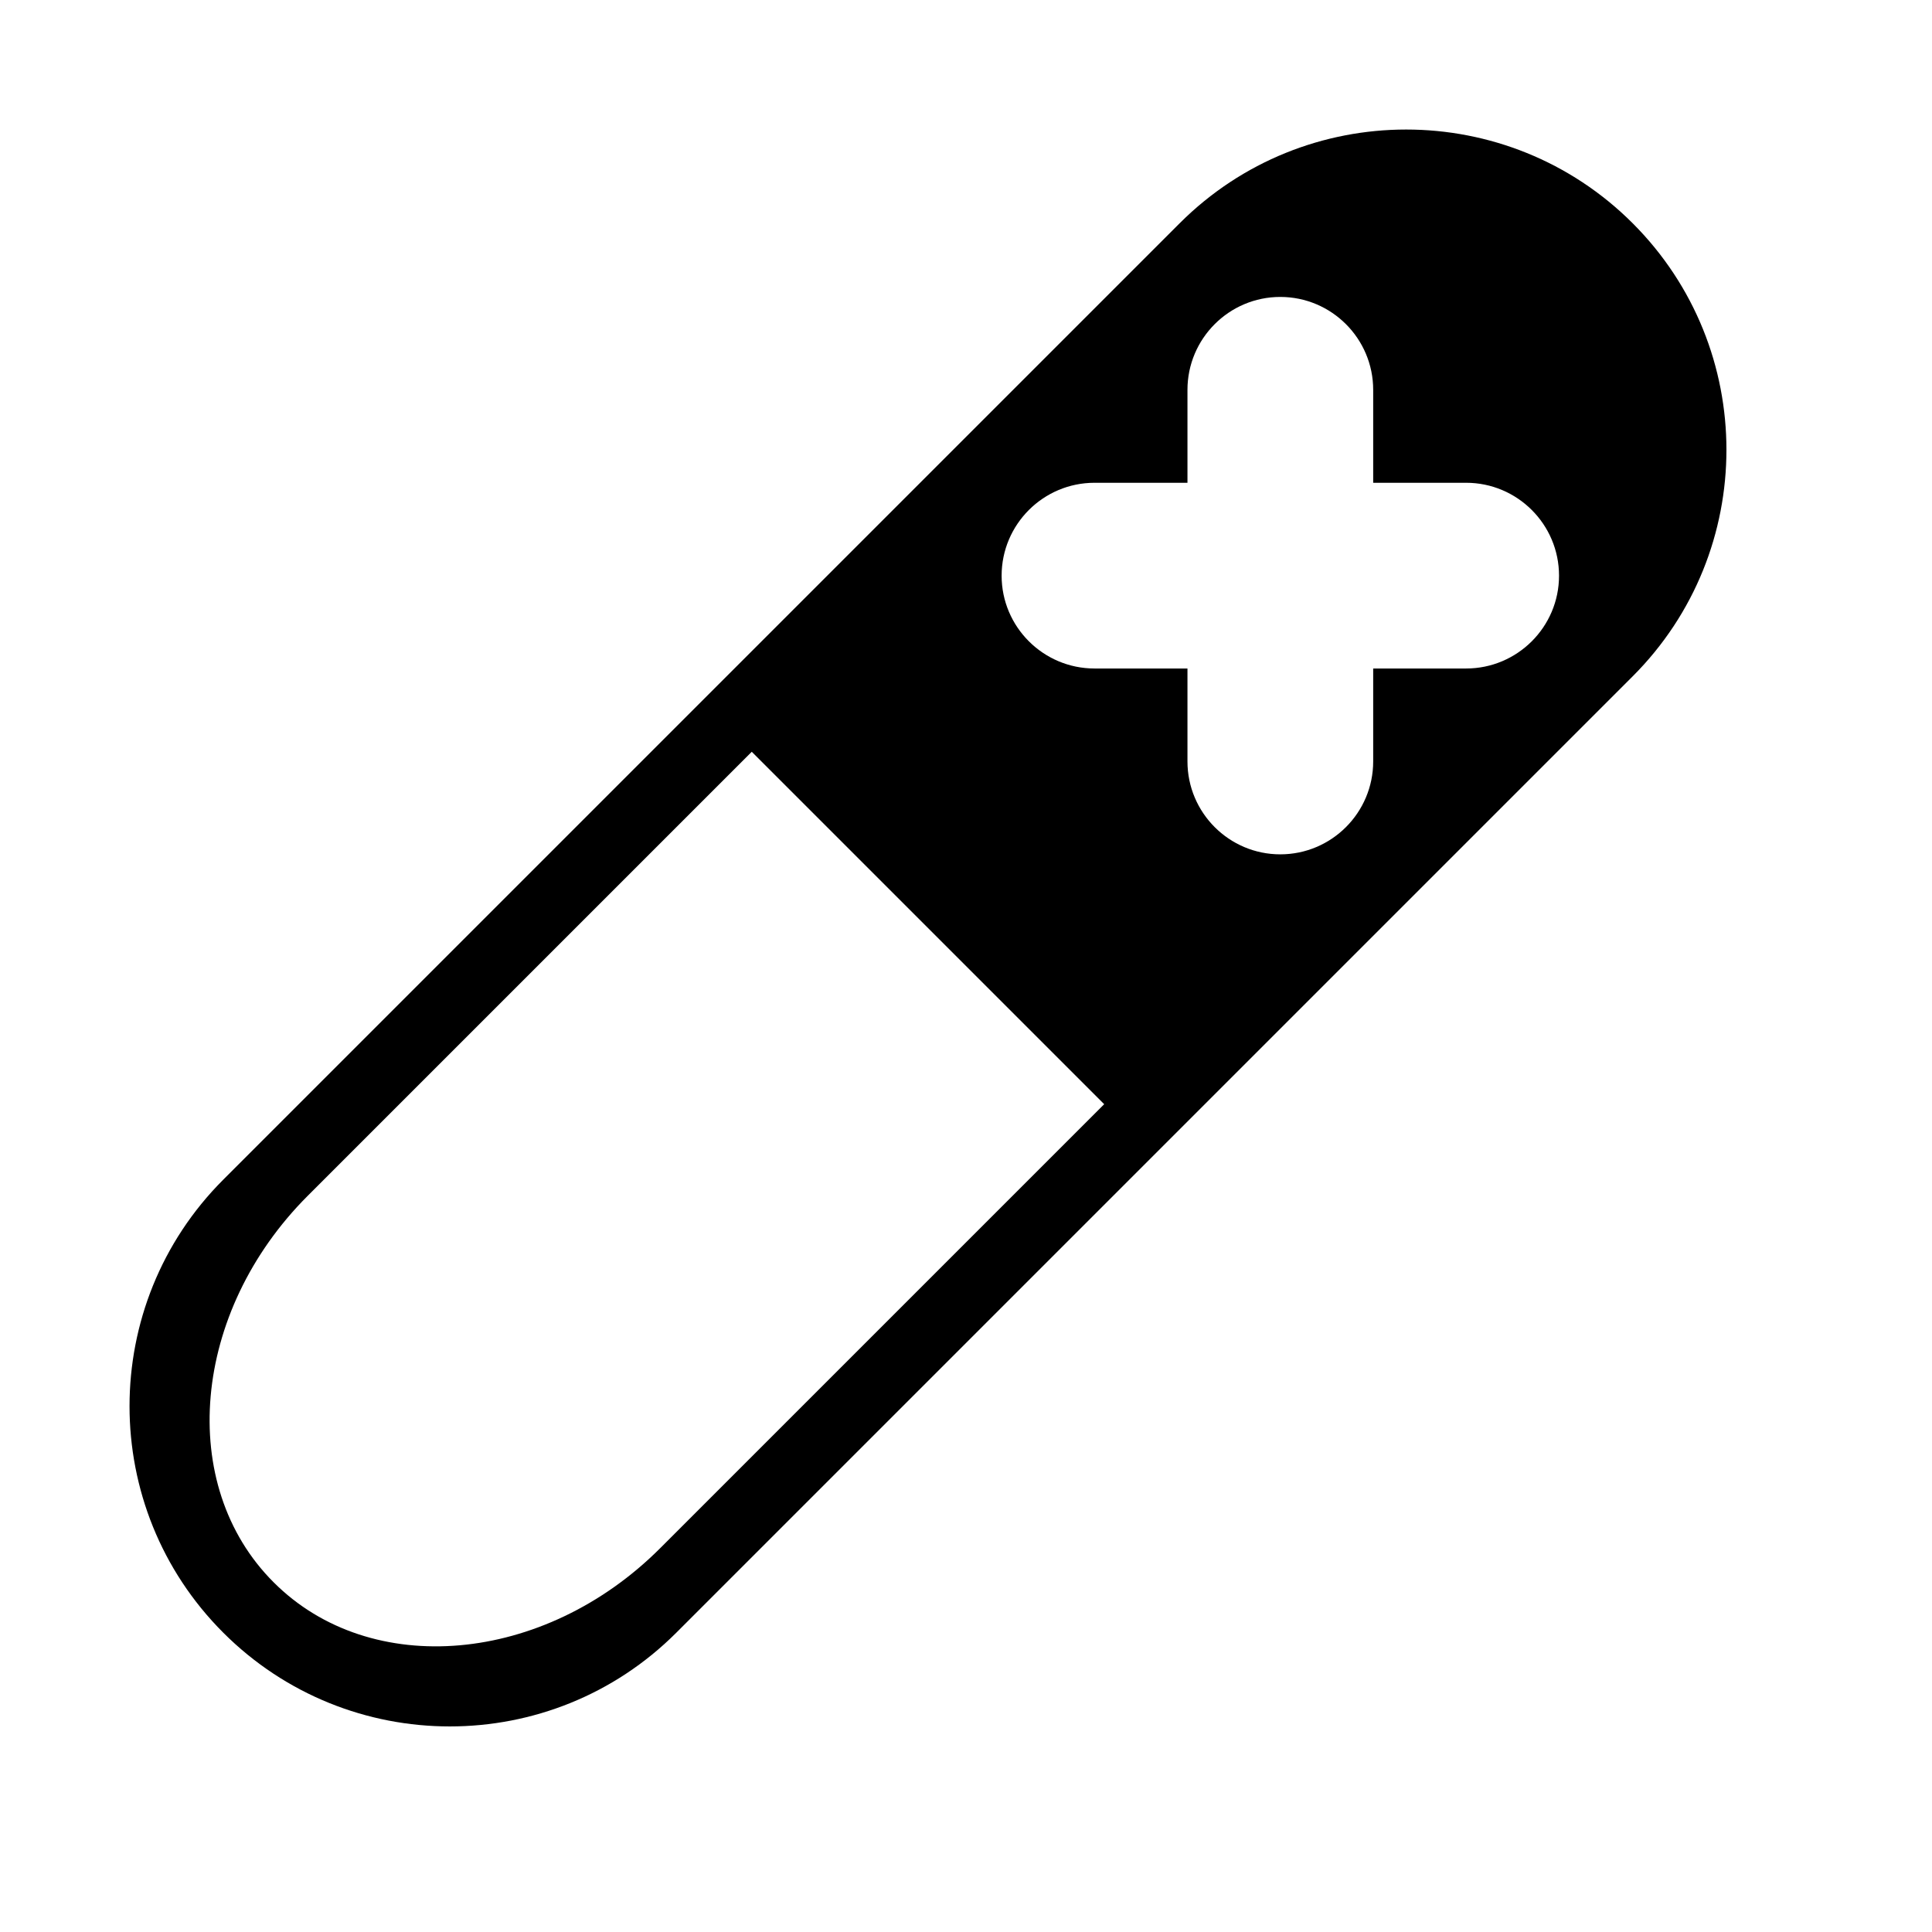
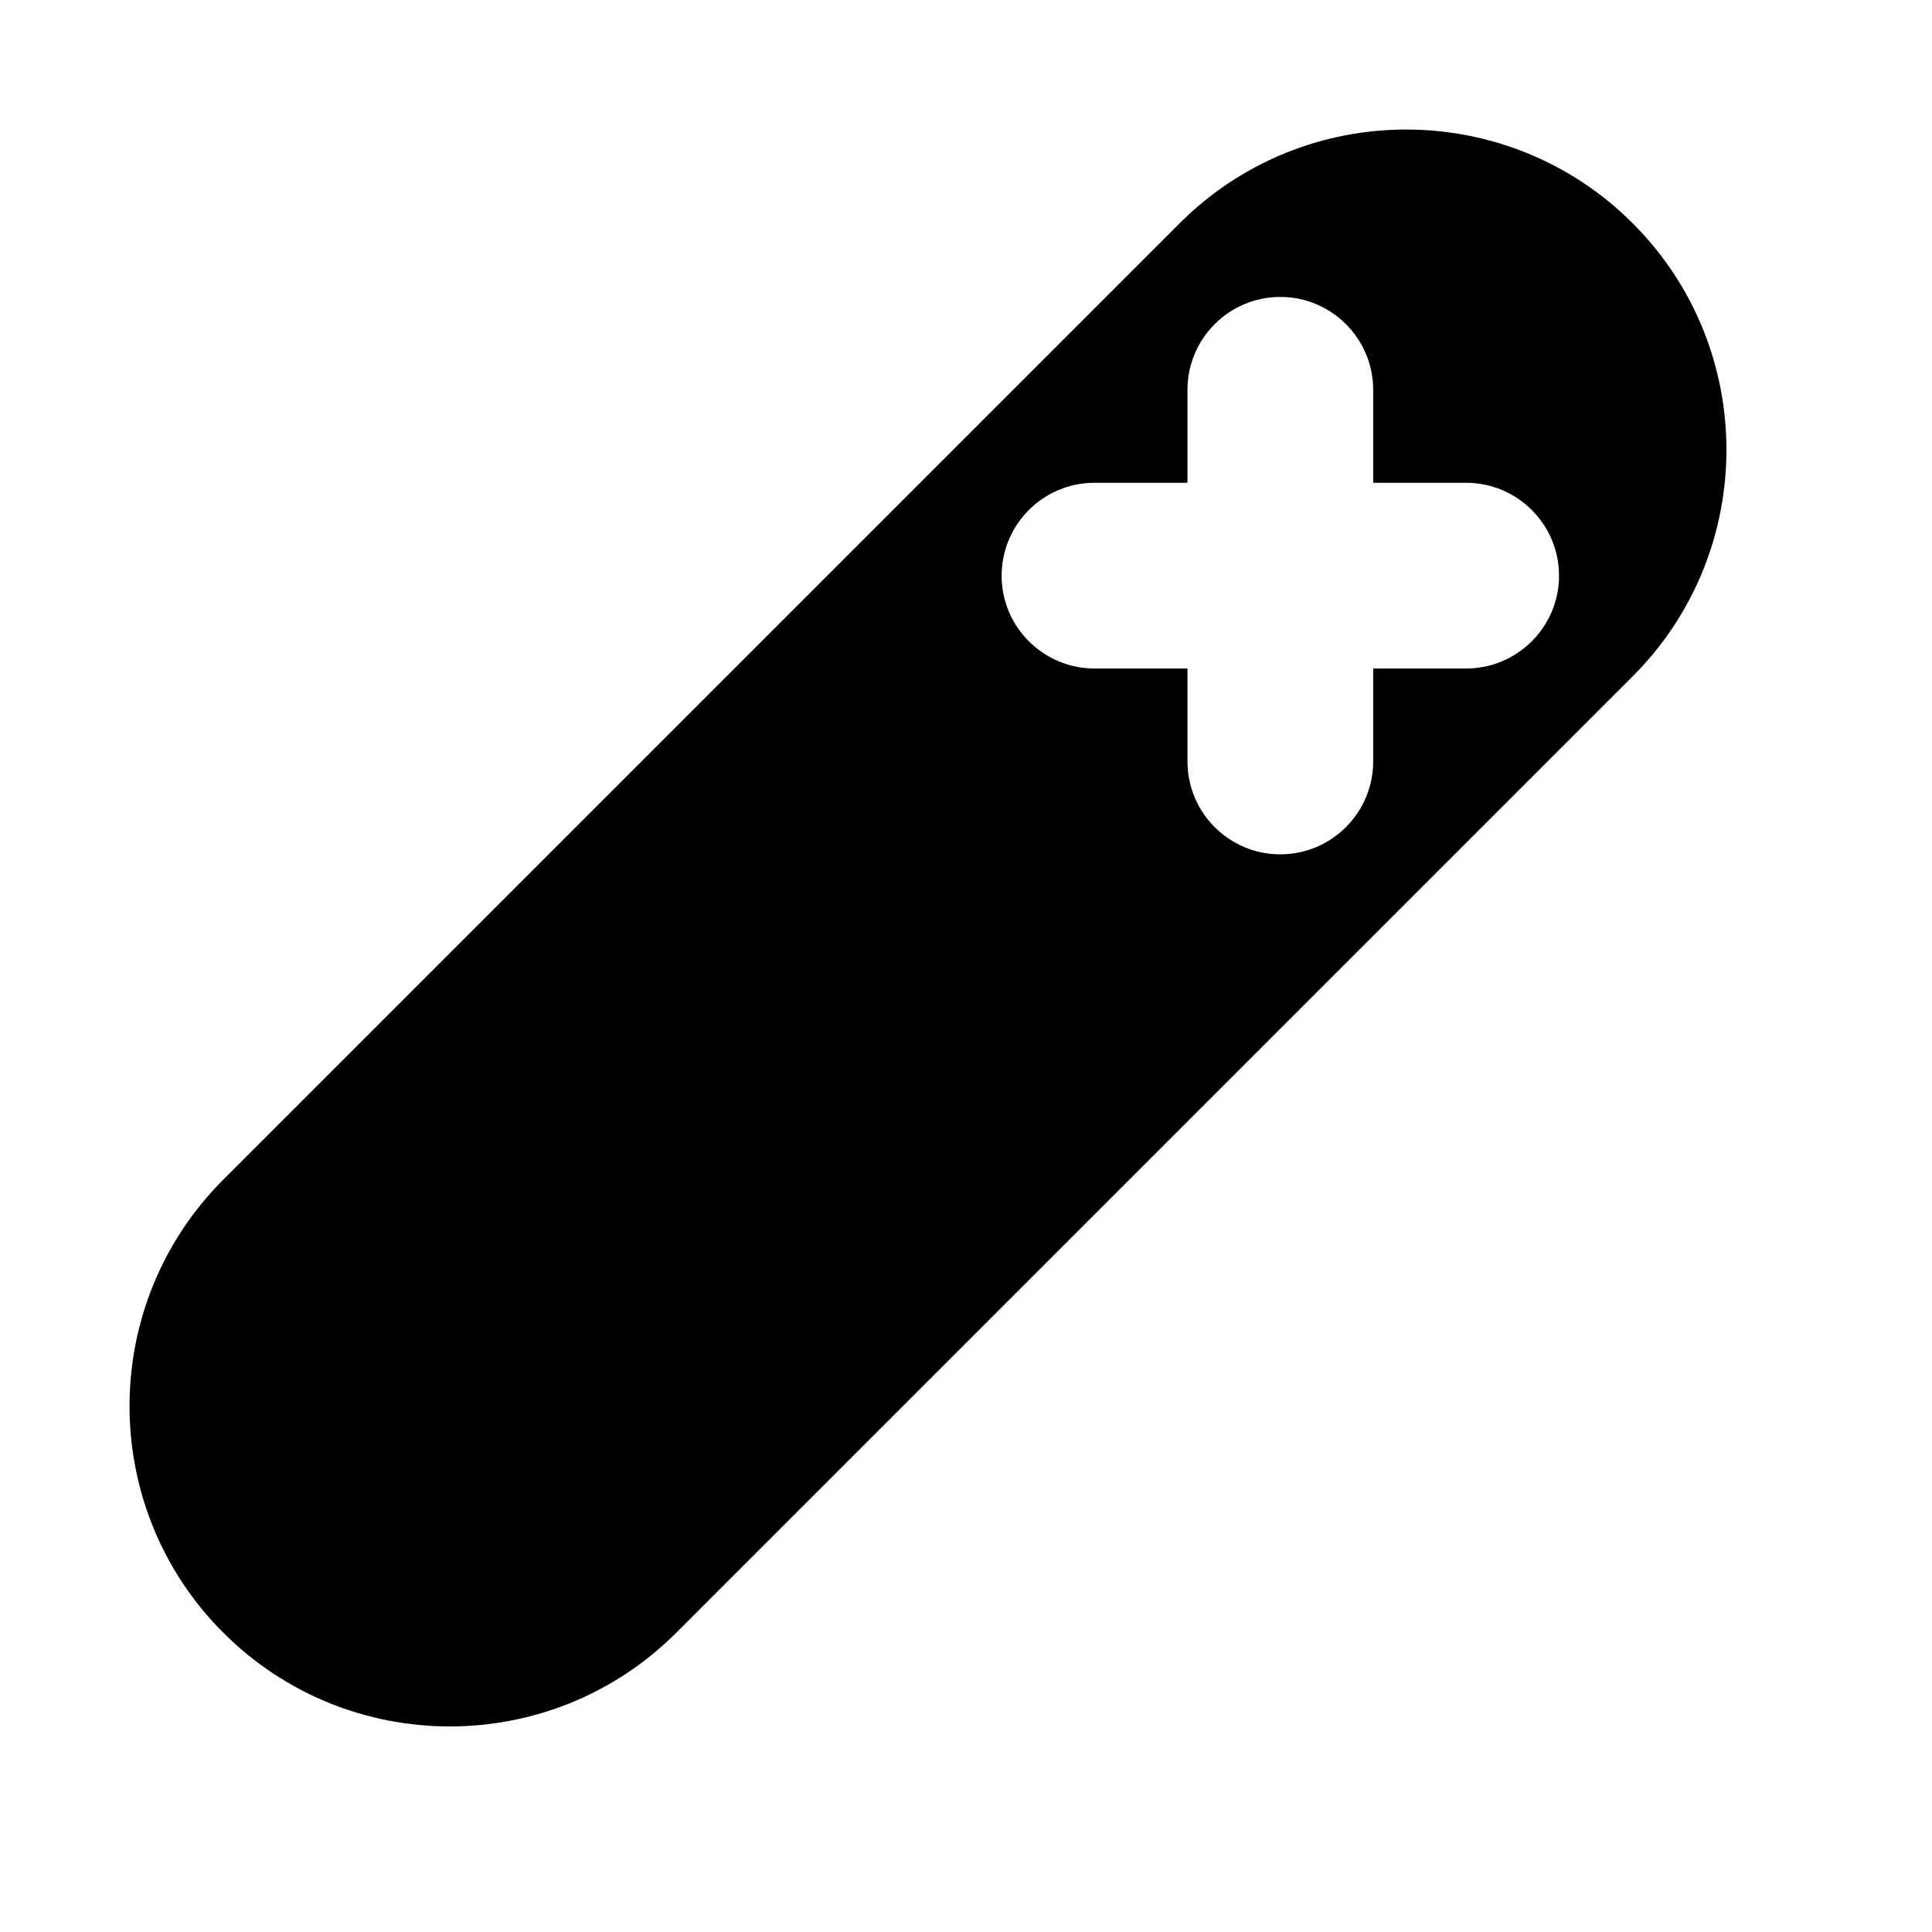
<svg xmlns="http://www.w3.org/2000/svg" fill="#000000" width="800px" height="800px" version="1.1" viewBox="144 144 512 512">
-   <path d="m576.68 323.23c33.125-33.125 33.125-86.938 0-120.06s-86.938-33.125-120.06 0l-253.45 253.45c-33.125 33.125-33.125 86.938 0 120.06s86.938 33.125 120.06 0zm-140.06 113.39-117.67 117.67c-30.766 30.766-76.672 34.824-102.43 9.035-25.789-25.758-21.727-71.668 9.035-102.43l117.67-117.67zm71.289-164.68v-24.625c0-13.57-11.02-24.625-24.625-24.625-13.57 0-24.594 11.051-24.594 24.625v24.625h-24.625c-13.57 0-24.625 11.02-24.625 24.625 0 13.57 11.051 24.594 24.625 24.594h24.625v24.625c0 13.57 11.02 24.625 24.594 24.625 13.602 0 24.625-11.051 24.625-24.625v-24.625h24.625c13.57 0 24.625-11.02 24.625-24.594 0-13.602-11.051-24.625-24.625-24.625z" fill-rule="evenodd" />
+   <path d="m576.68 323.23c33.125-33.125 33.125-86.938 0-120.06s-86.938-33.125-120.06 0l-253.45 253.45c-33.125 33.125-33.125 86.938 0 120.06s86.938 33.125 120.06 0zm-140.06 113.39-117.67 117.67l117.67-117.67zm71.289-164.68v-24.625c0-13.57-11.02-24.625-24.625-24.625-13.57 0-24.594 11.051-24.594 24.625v24.625h-24.625c-13.57 0-24.625 11.02-24.625 24.625 0 13.57 11.051 24.594 24.625 24.594h24.625v24.625c0 13.57 11.02 24.625 24.594 24.625 13.602 0 24.625-11.051 24.625-24.625v-24.625h24.625c13.57 0 24.625-11.02 24.625-24.594 0-13.602-11.051-24.625-24.625-24.625z" fill-rule="evenodd" />
</svg>